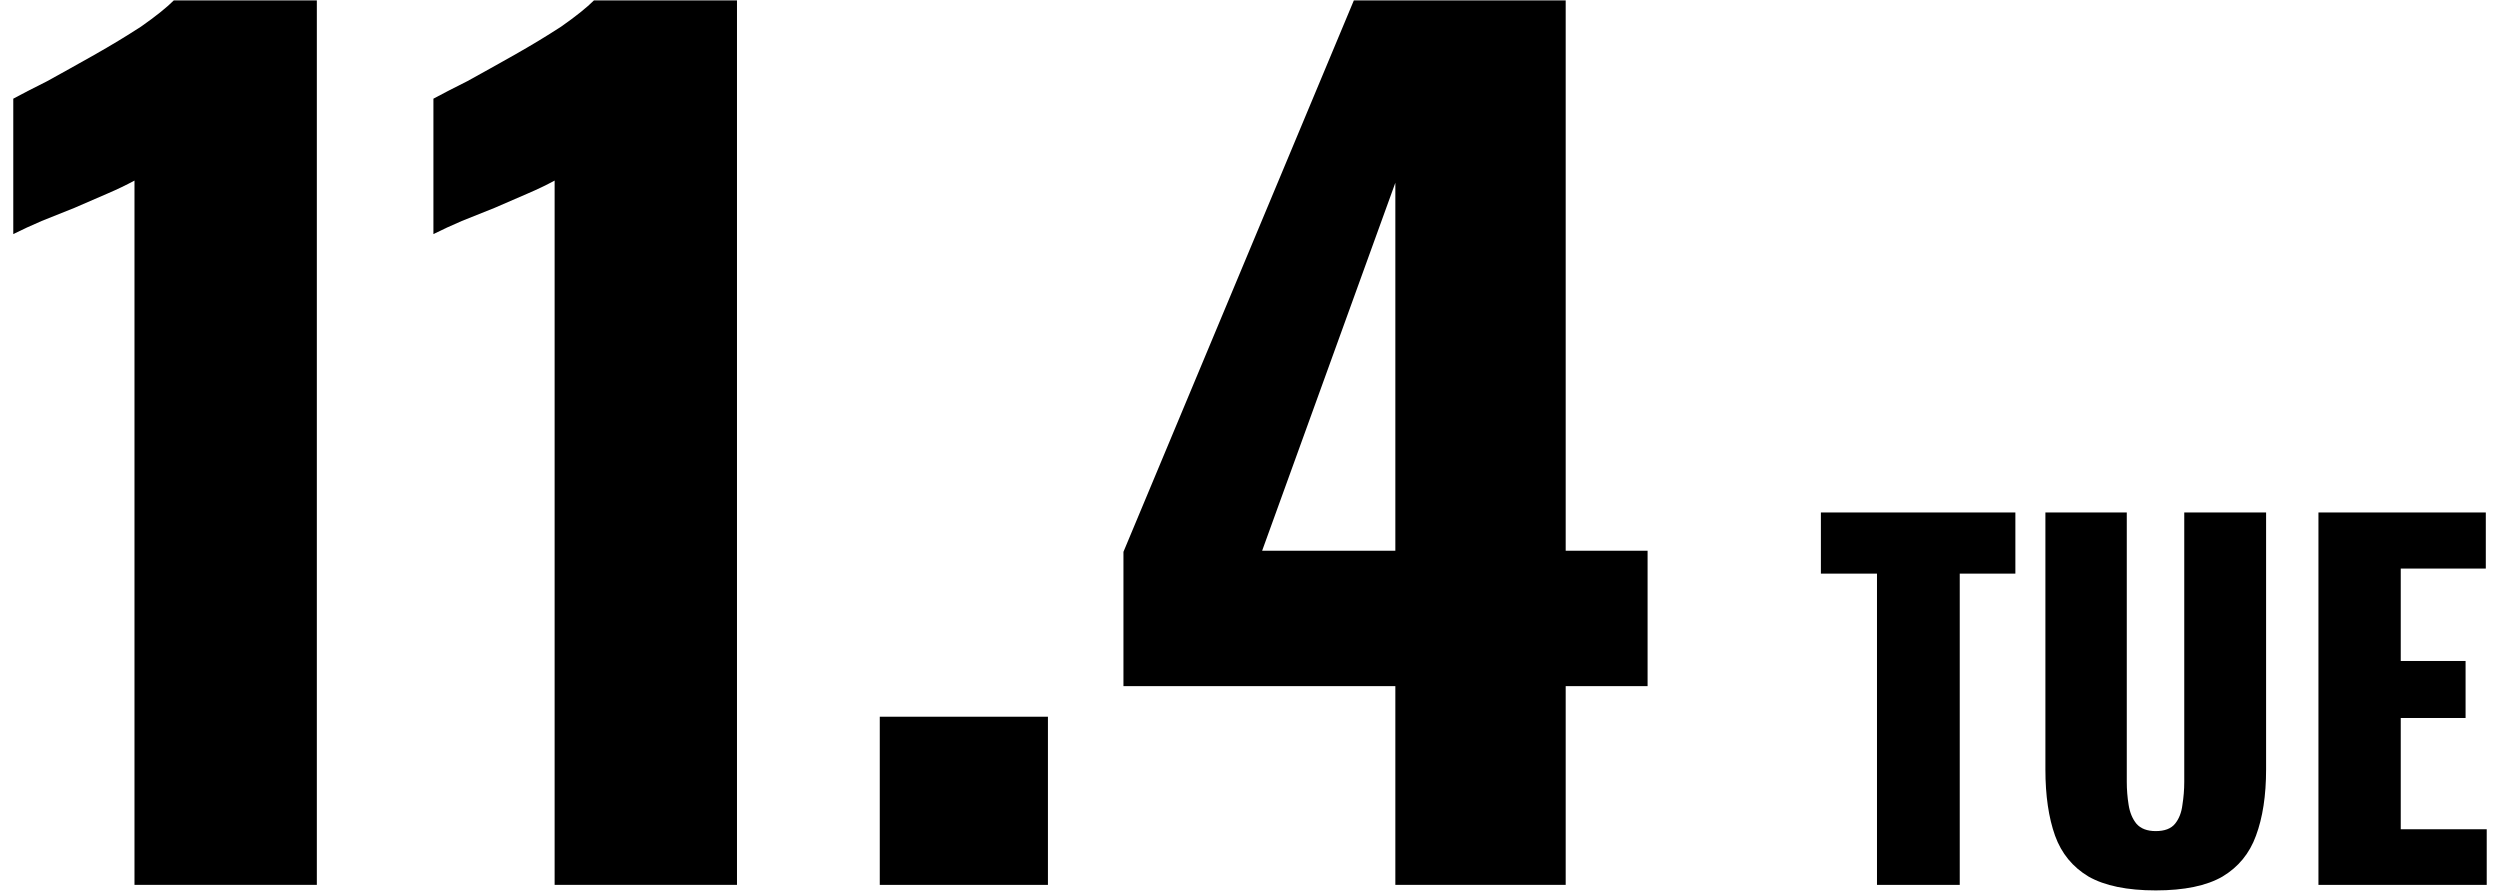
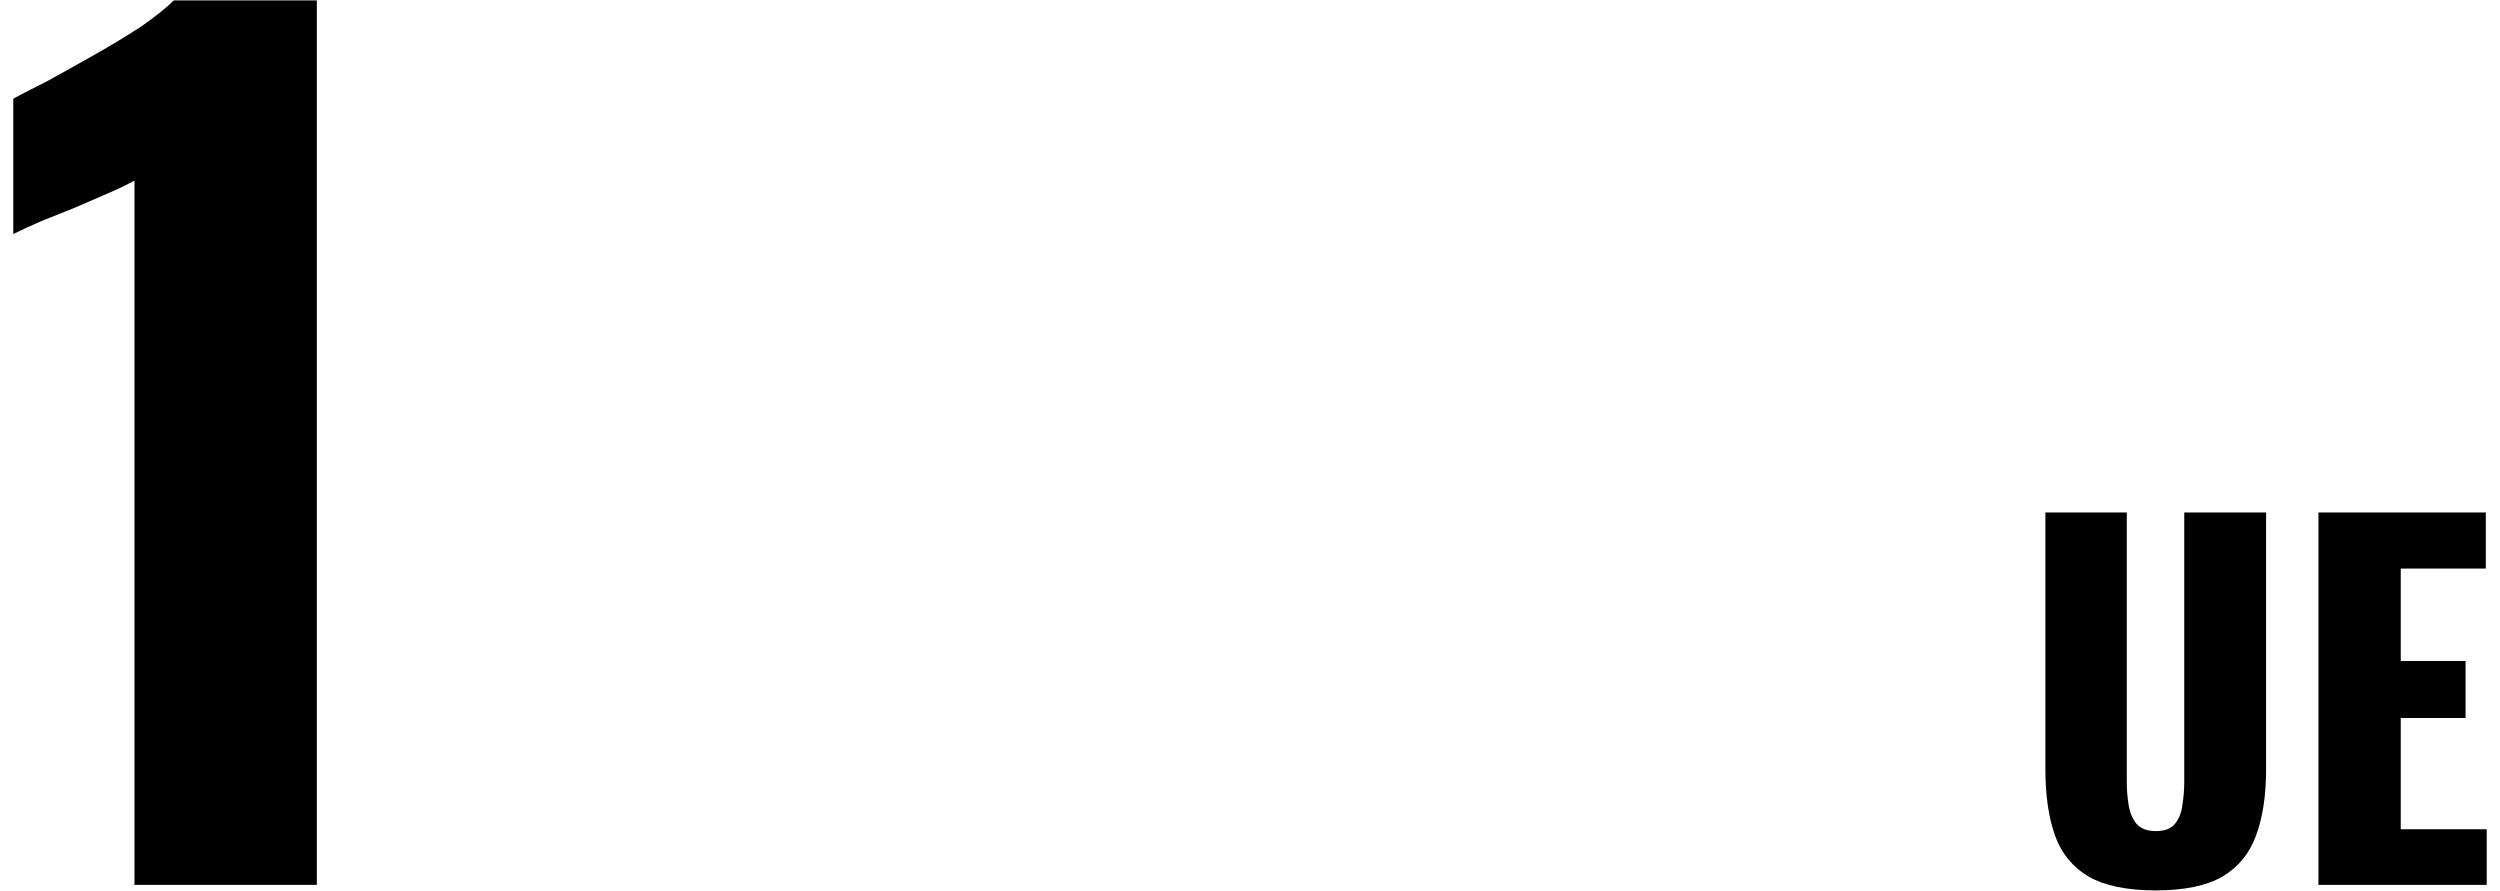
<svg xmlns="http://www.w3.org/2000/svg" width="87" height="31" viewBox="0 0 87 31" fill="none">
  <path d="M80.682 30.794V17.834H86.506V19.786H83.546V23.002H85.802V24.986H83.546V28.858H86.538V30.794H80.682Z" fill="black" />
  <path d="M75.02 30.986C74.028 30.986 73.249 30.826 72.684 30.506C72.129 30.175 71.74 29.701 71.516 29.082C71.292 28.453 71.18 27.685 71.18 26.778V17.834H74.012V27.21C74.012 27.477 74.033 27.743 74.076 28.01C74.118 28.277 74.209 28.495 74.348 28.666C74.497 28.837 74.721 28.922 75.02 28.922C75.329 28.922 75.553 28.837 75.692 28.666C75.83 28.495 75.916 28.277 75.948 28.01C75.99 27.743 76.012 27.477 76.012 27.21V17.834H78.86V26.778C78.86 27.685 78.742 28.453 78.508 29.082C78.284 29.701 77.894 30.175 77.34 30.506C76.785 30.826 76.012 30.986 75.02 30.986Z" fill="black" />
-   <path d="M65.319 30.794V19.962H63.367V17.834H70.135V19.962H68.199V30.794H65.319Z" fill="black" />
-   <path d="M48.558 30.794V23.878H39.096V19.204L47.114 0.014H54.486V19.166H57.336V23.878H54.486V30.794H48.558ZM43.922 19.166H48.558V6.36L43.922 19.166Z" fill="black" />
-   <path d="M30.616 30.794V24.942H36.468V30.794H30.616Z" fill="black" />
-   <path d="M19.301 30.794V6.284C19.023 6.436 18.706 6.588 18.351 6.74C17.997 6.892 17.617 7.057 17.211 7.234C16.831 7.386 16.451 7.538 16.071 7.69C15.717 7.842 15.387 7.994 15.083 8.146V3.434C15.362 3.282 15.755 3.079 16.261 2.826C16.768 2.547 17.313 2.243 17.895 1.914C18.478 1.585 19.023 1.255 19.529 0.926C20.036 0.571 20.416 0.267 20.669 0.014H25.647V30.794H19.301Z" fill="black" />
  <path d="M4.68 30.794V6.284C4.401 6.436 4.085 6.588 3.73 6.74C3.375 6.892 2.995 7.057 2.59 7.234C2.21 7.386 1.83 7.538 1.45 7.69C1.095 7.842 0.766 7.994 0.462 8.146V3.434C0.741 3.282 1.133 3.079 1.64 2.826C2.147 2.547 2.691 2.243 3.274 1.914C3.857 1.585 4.401 1.255 4.908 0.926C5.415 0.571 5.795 0.267 6.048 0.014H11.026V30.794H4.68Z" fill="black" />
</svg>